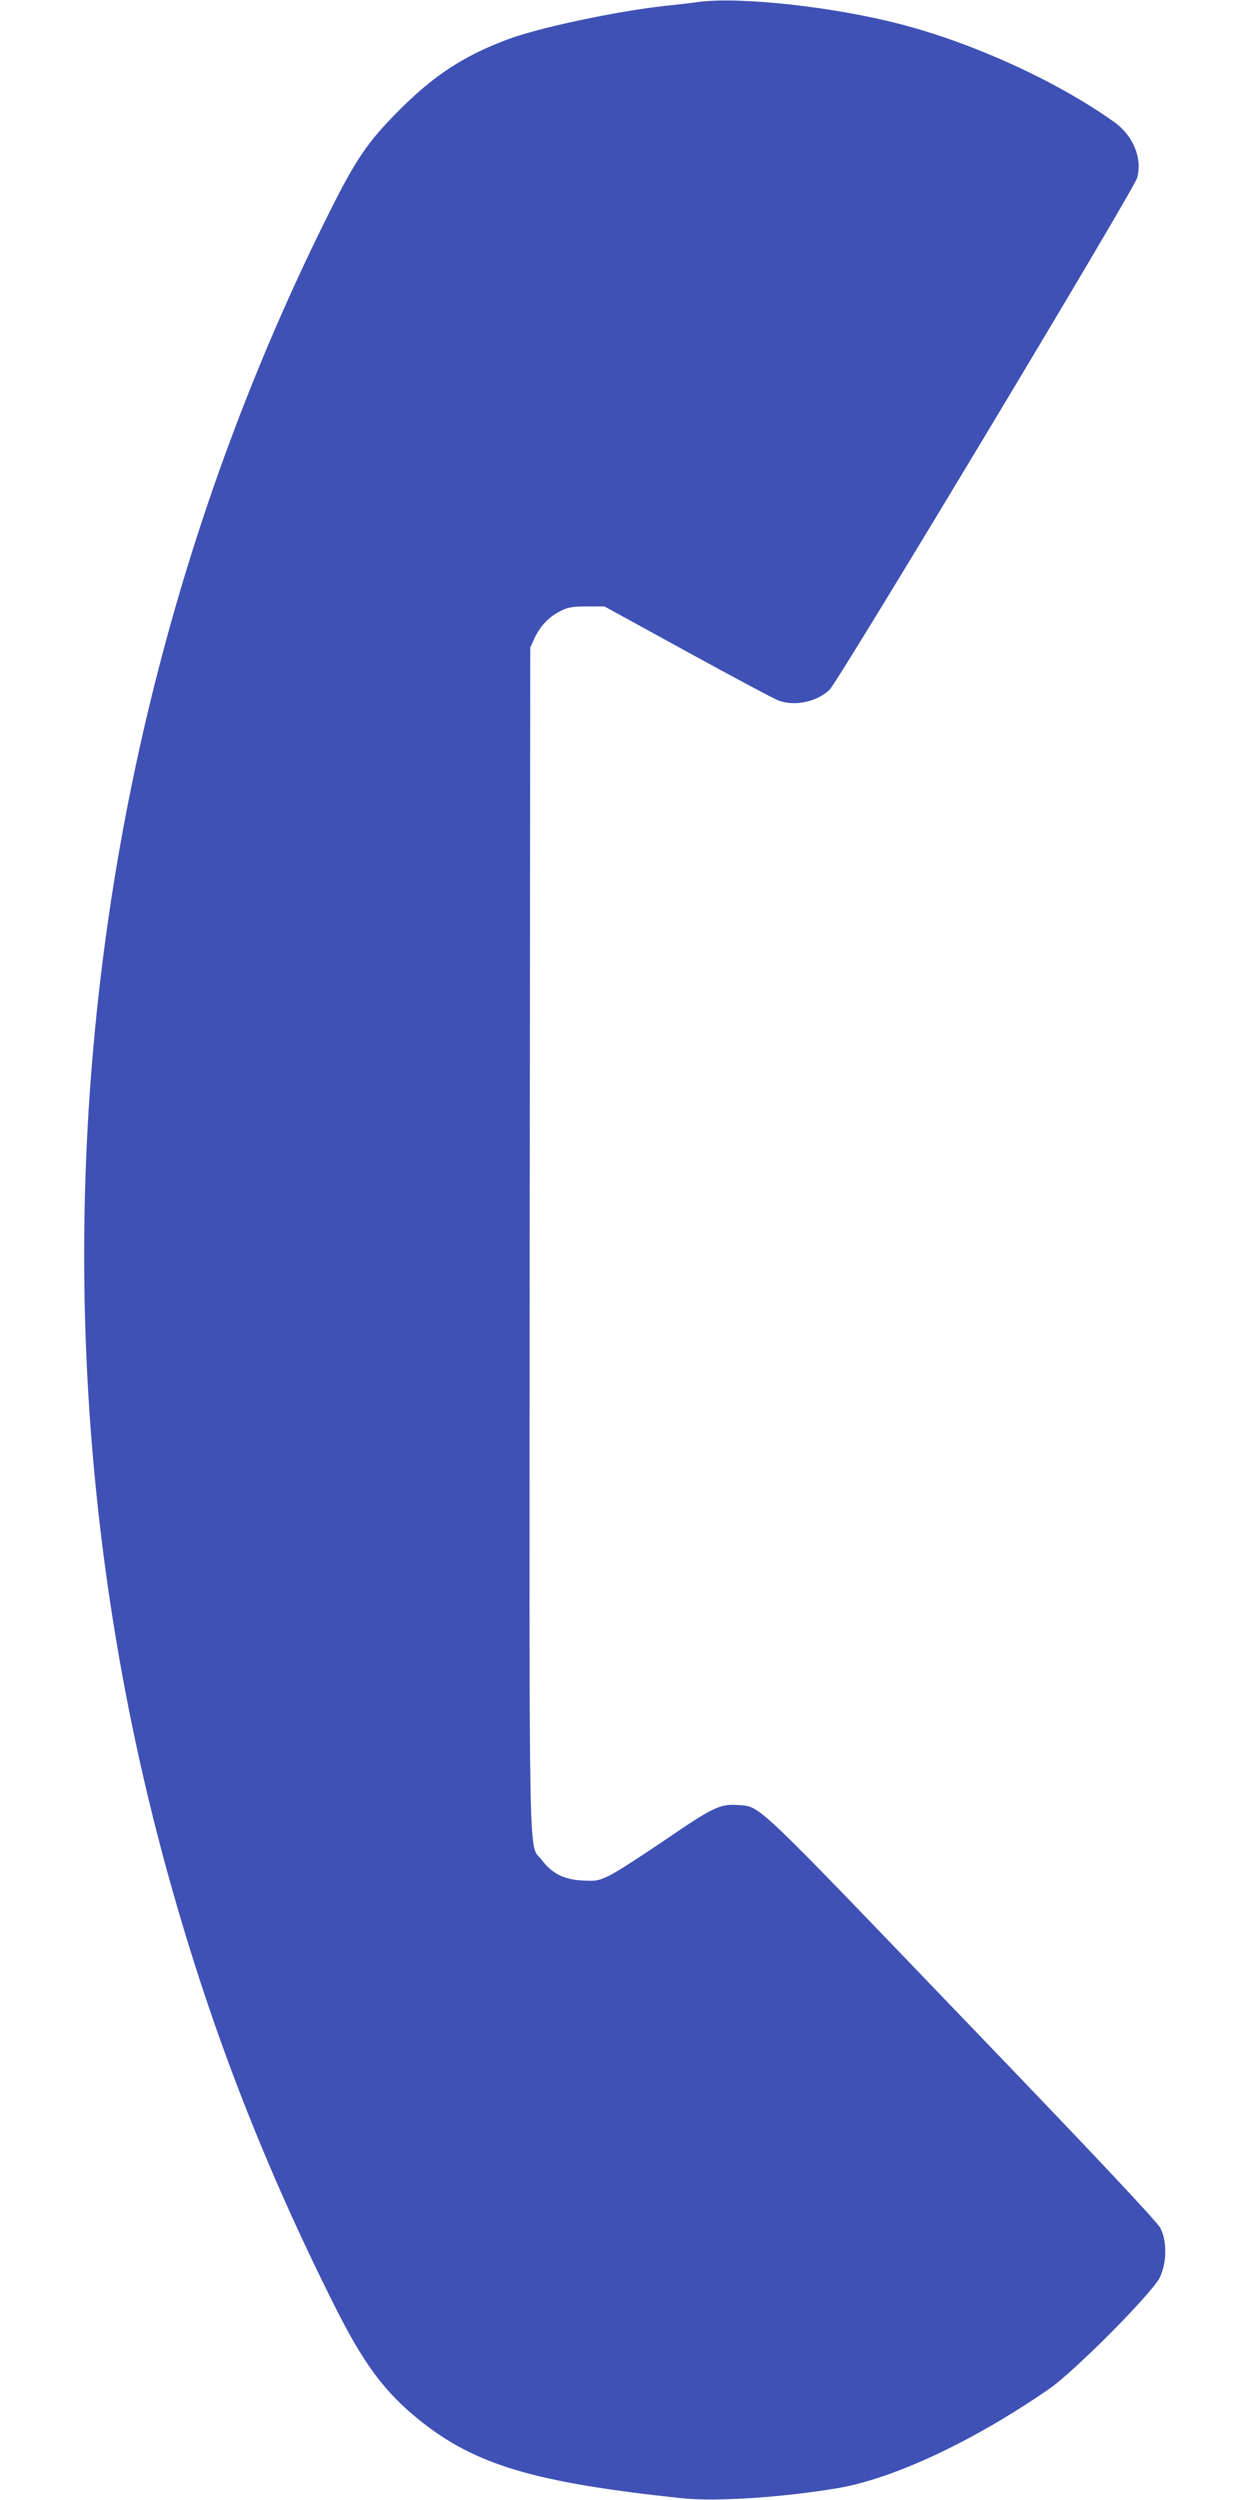
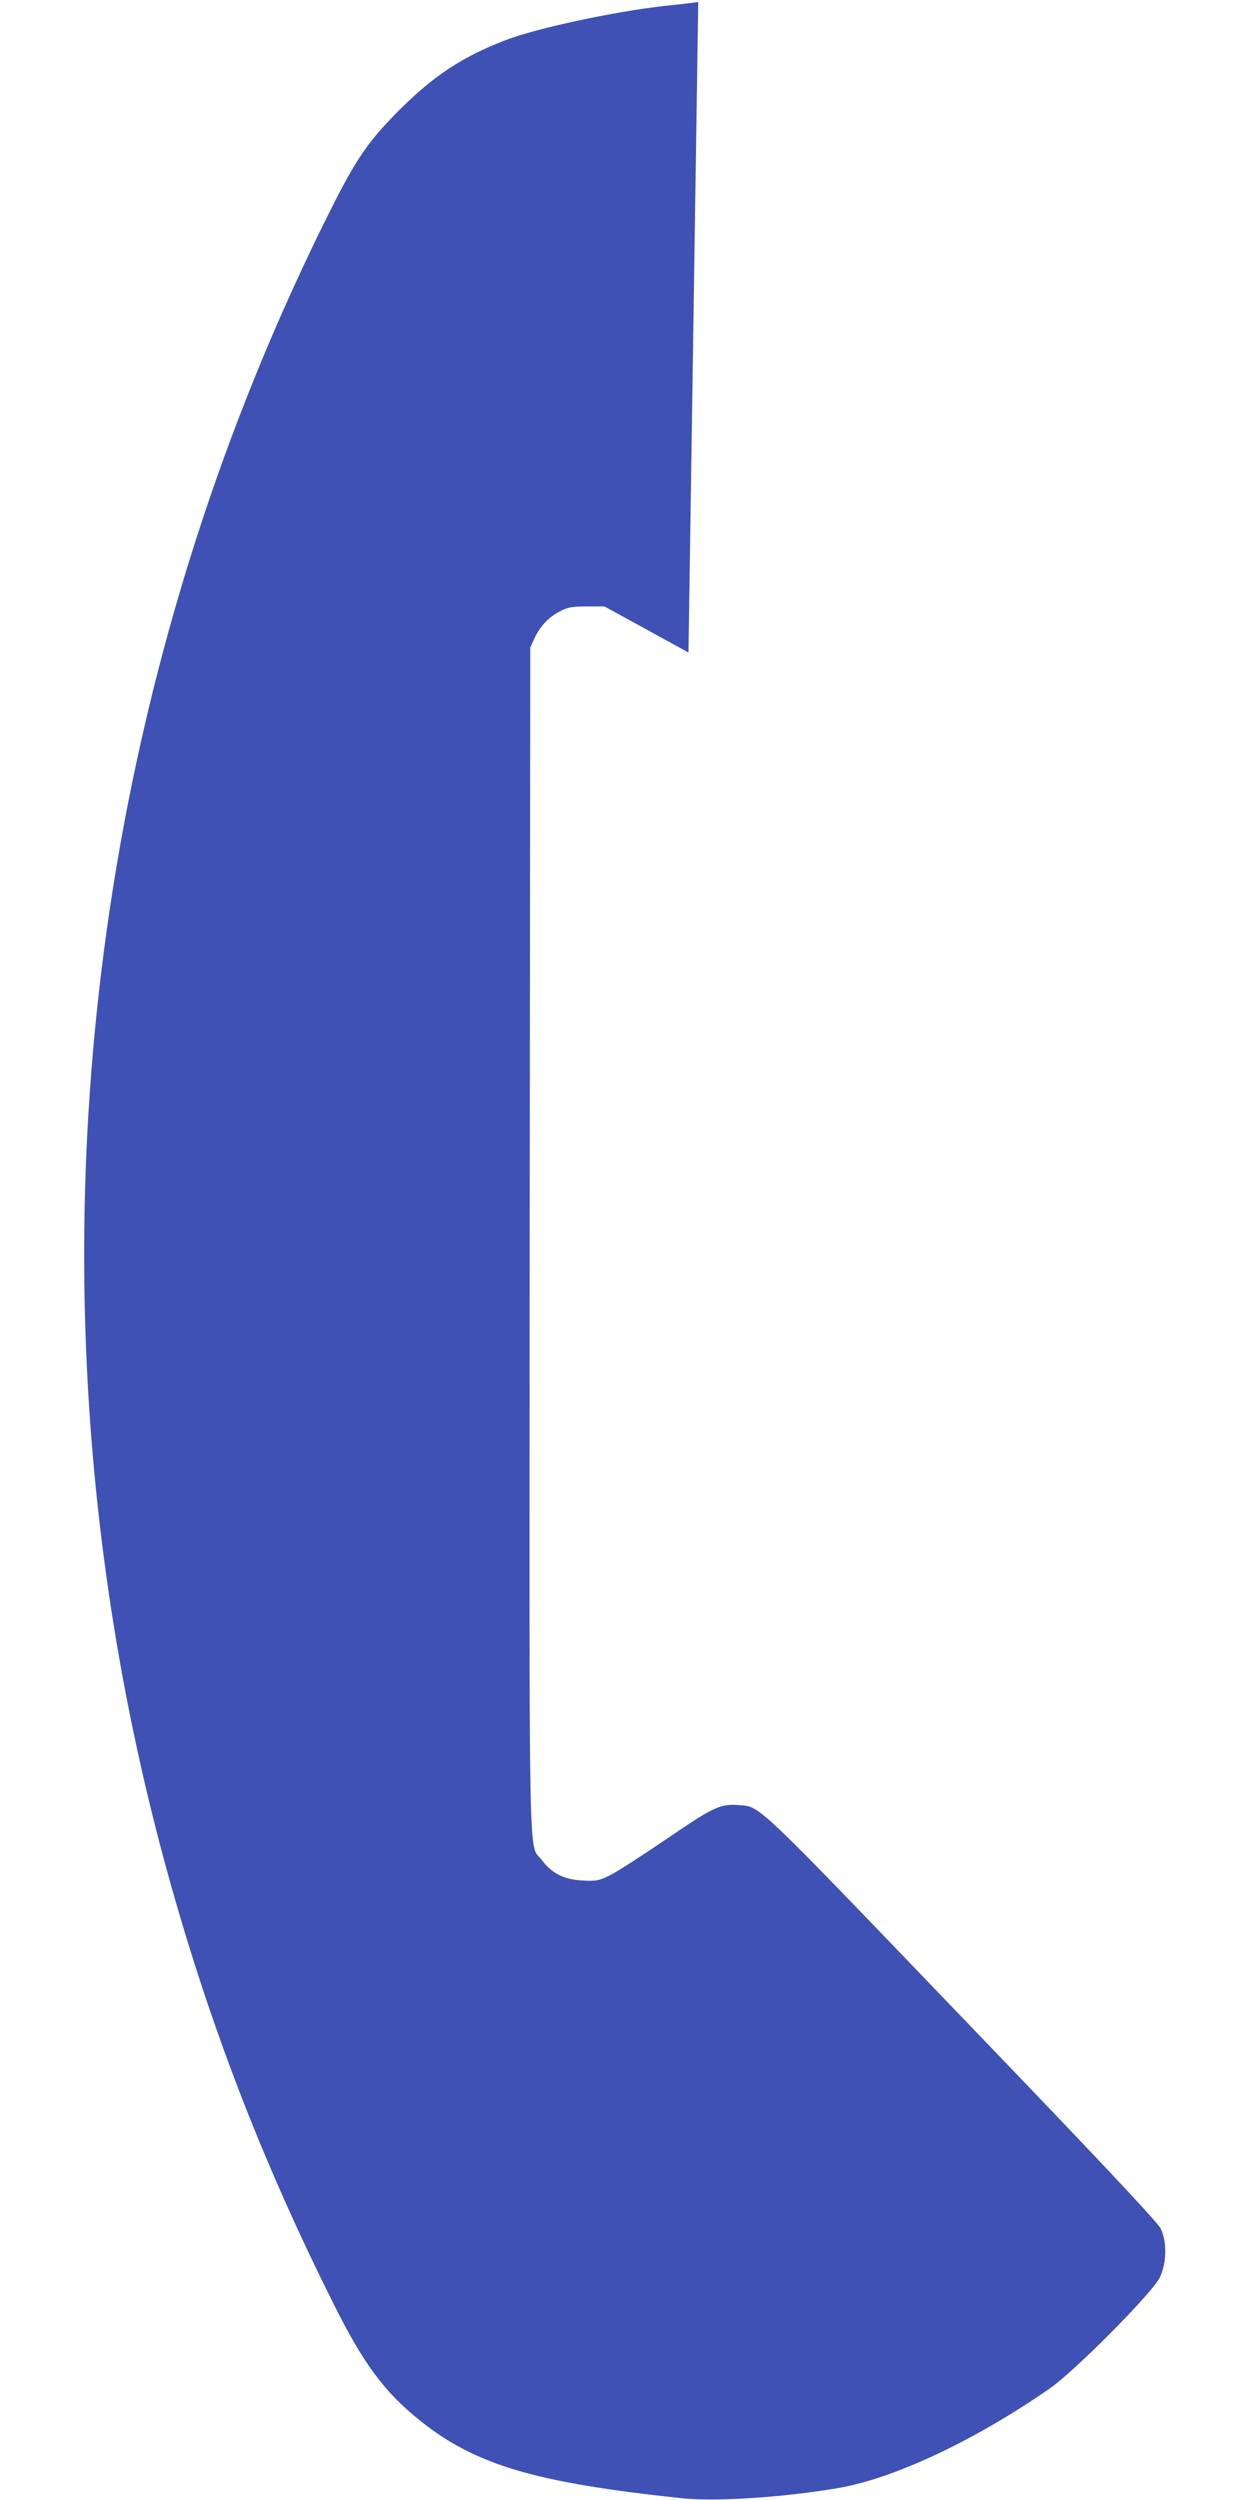
<svg xmlns="http://www.w3.org/2000/svg" version="1.0" width="640pt" height="1280pt" viewBox="0 0 640 1280" preserveAspectRatio="xMidYMid meet">
  <g transform="translate(0,1280) scale(0.1,-0.1)" fill="#3f51b5" stroke="none">
-     <path d="M3575 12790 c-33 -5 -109 -14 -170 -20 -254 -28 -657 -114 -815 -175 -220 -84 -369 -182 -546 -359 -160 -161 -221 -249 -359 -526 -1332 -2664 -1616 -5767 -789 -8634 208 -723 467 -1383 812 -2072 153 -307 261 -452 442 -597 285 -228 588 -318 1341 -398 173 -18 506 3 794 51 288 48 698 240 1087 509 129 89 526 489 566 570 36 75 38 183 4 252 -16 32 -315 351 -1017 1081 -1072 1117 -1031 1078 -1145 1086 -93 7 -128 -10 -368 -174 -125 -85 -255 -169 -290 -186 -58 -28 -69 -30 -142 -26 -94 5 -154 36 -207 106 -68 90 -63 -169 -61 3177 l3 3030 21 46 c29 63 74 110 131 139 40 21 62 25 138 25 l90 0 430 -236 c237 -130 445 -241 464 -247 84 -29 193 -5 258 56 45 42 1559 2561 1575 2621 28 100 -20 217 -117 286 -290 207 -715 402 -1090 500 -342 90 -824 143 -1040 115z" />
+     <path d="M3575 12790 c-33 -5 -109 -14 -170 -20 -254 -28 -657 -114 -815 -175 -220 -84 -369 -182 -546 -359 -160 -161 -221 -249 -359 -526 -1332 -2664 -1616 -5767 -789 -8634 208 -723 467 -1383 812 -2072 153 -307 261 -452 442 -597 285 -228 588 -318 1341 -398 173 -18 506 3 794 51 288 48 698 240 1087 509 129 89 526 489 566 570 36 75 38 183 4 252 -16 32 -315 351 -1017 1081 -1072 1117 -1031 1078 -1145 1086 -93 7 -128 -10 -368 -174 -125 -85 -255 -169 -290 -186 -58 -28 -69 -30 -142 -26 -94 5 -154 36 -207 106 -68 90 -63 -169 -61 3177 l3 3030 21 46 c29 63 74 110 131 139 40 21 62 25 138 25 l90 0 430 -236 z" />
  </g>
</svg>